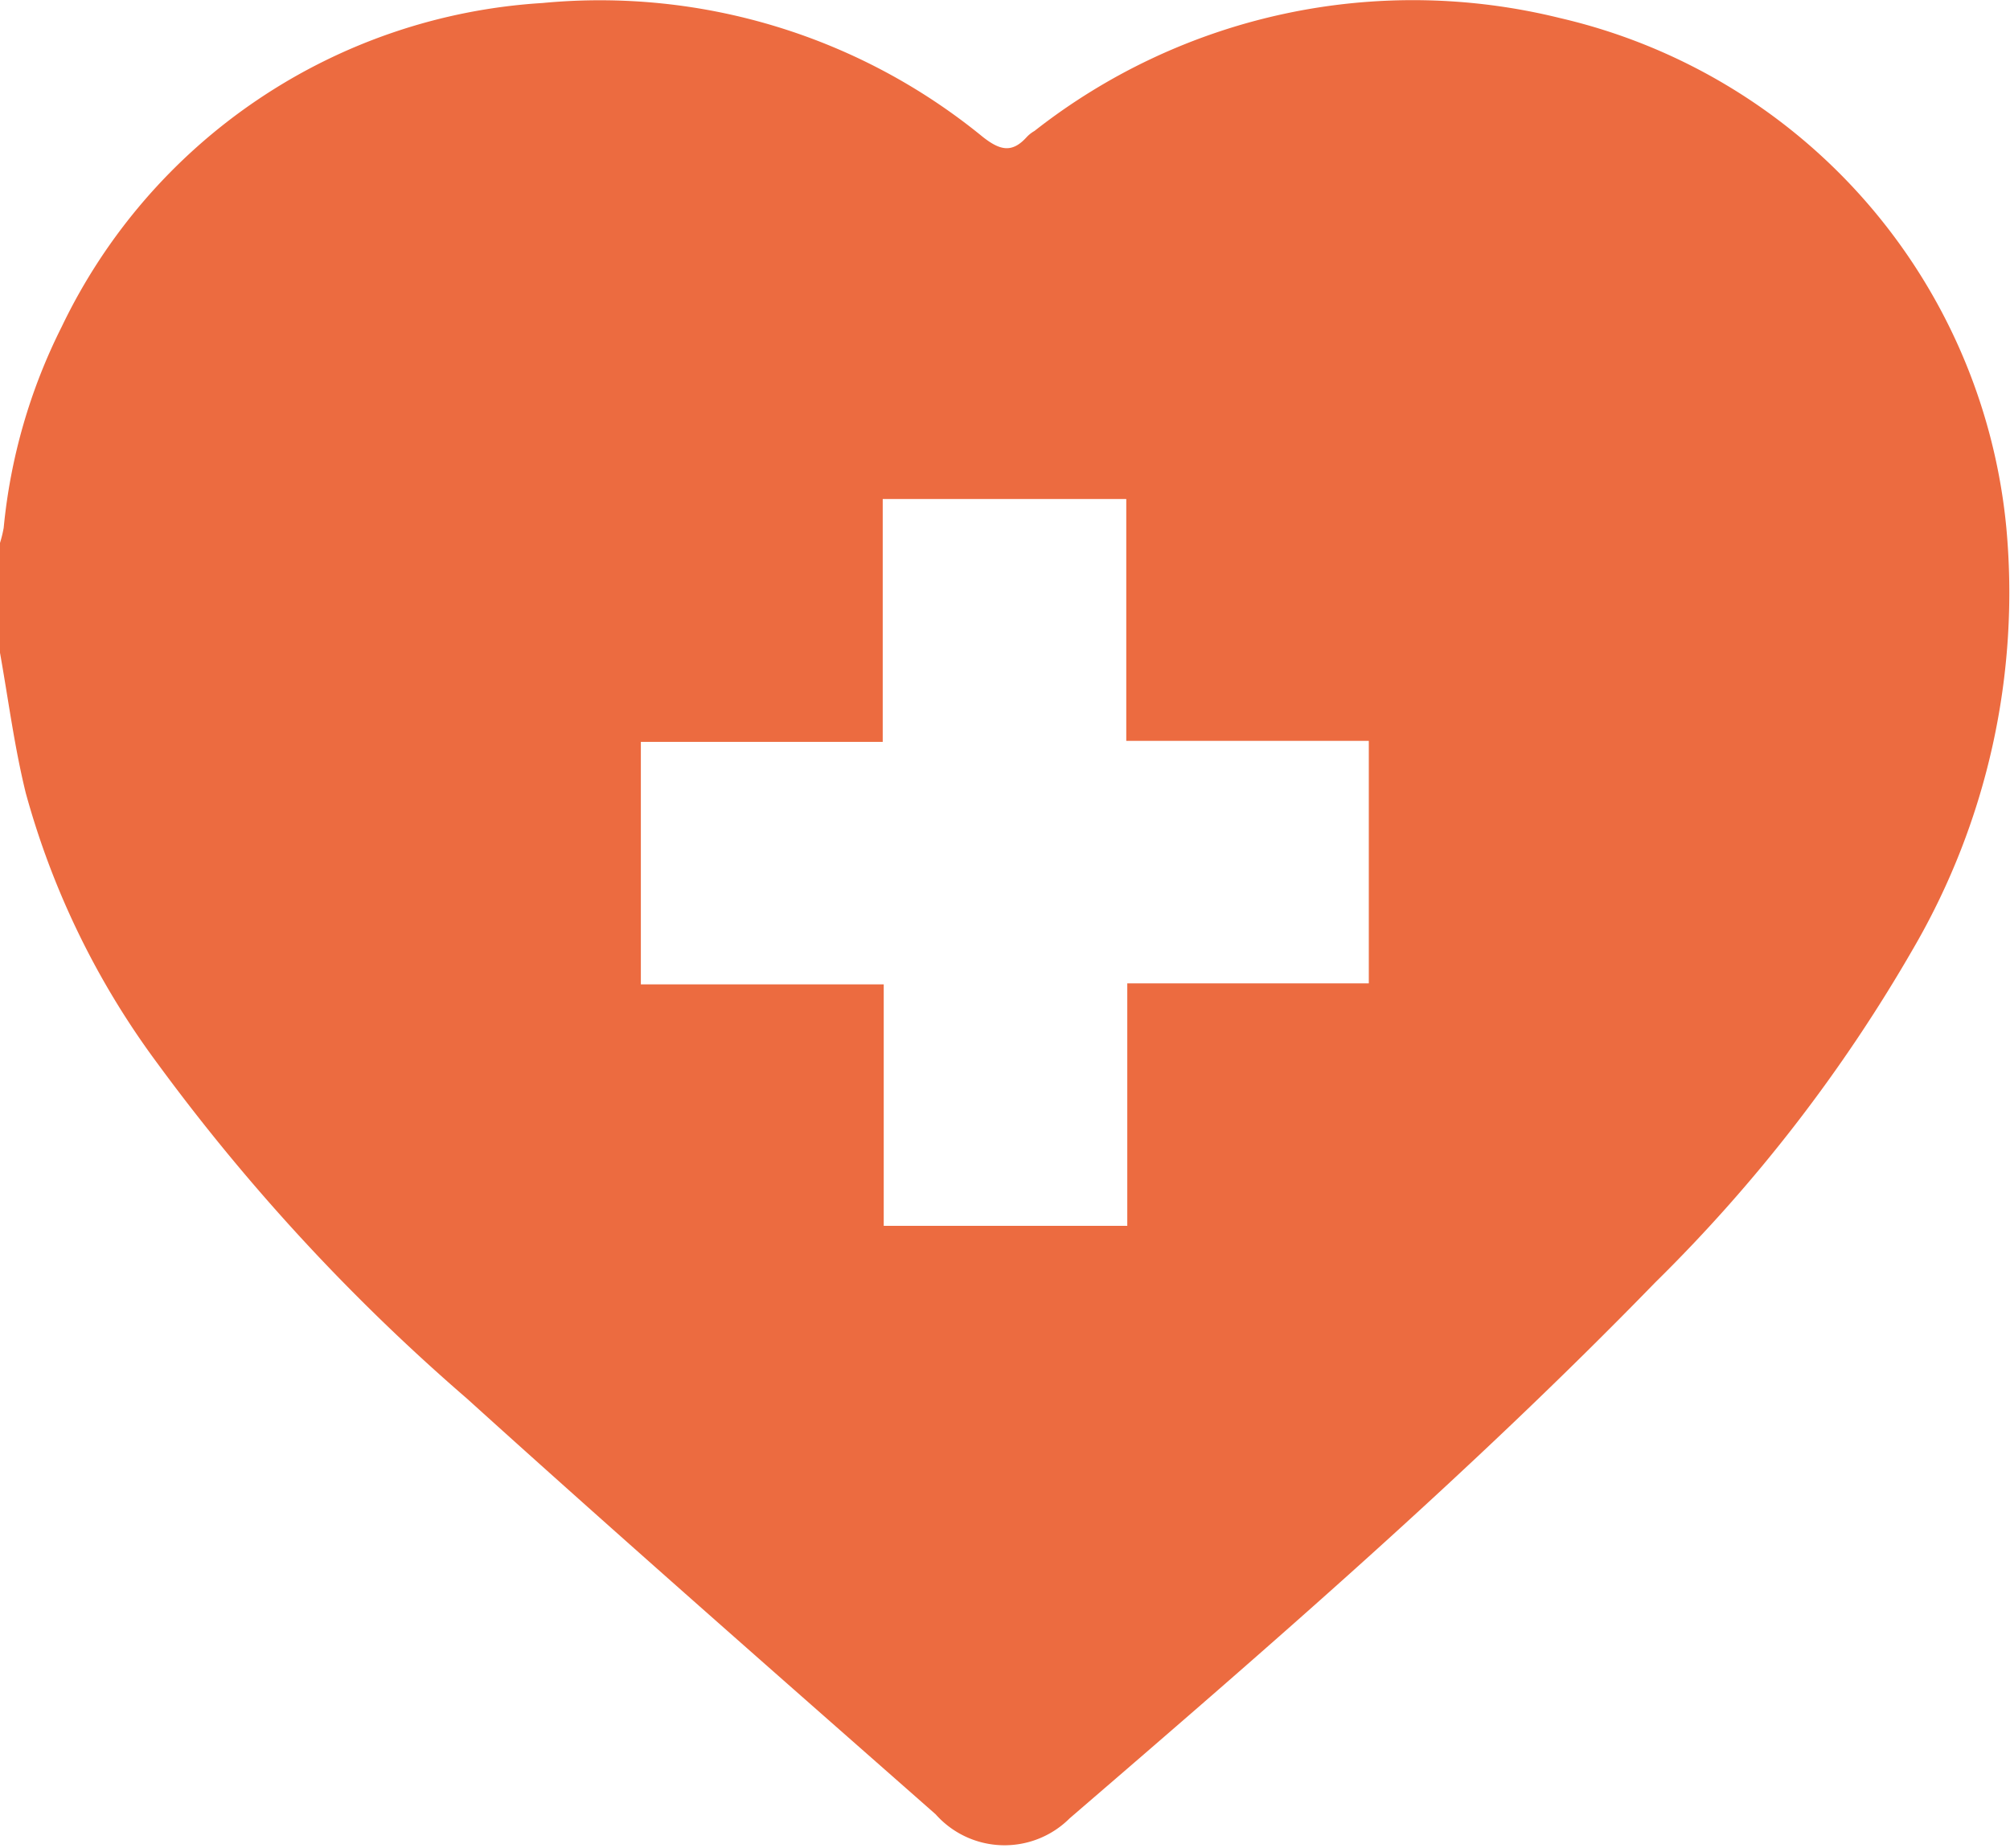
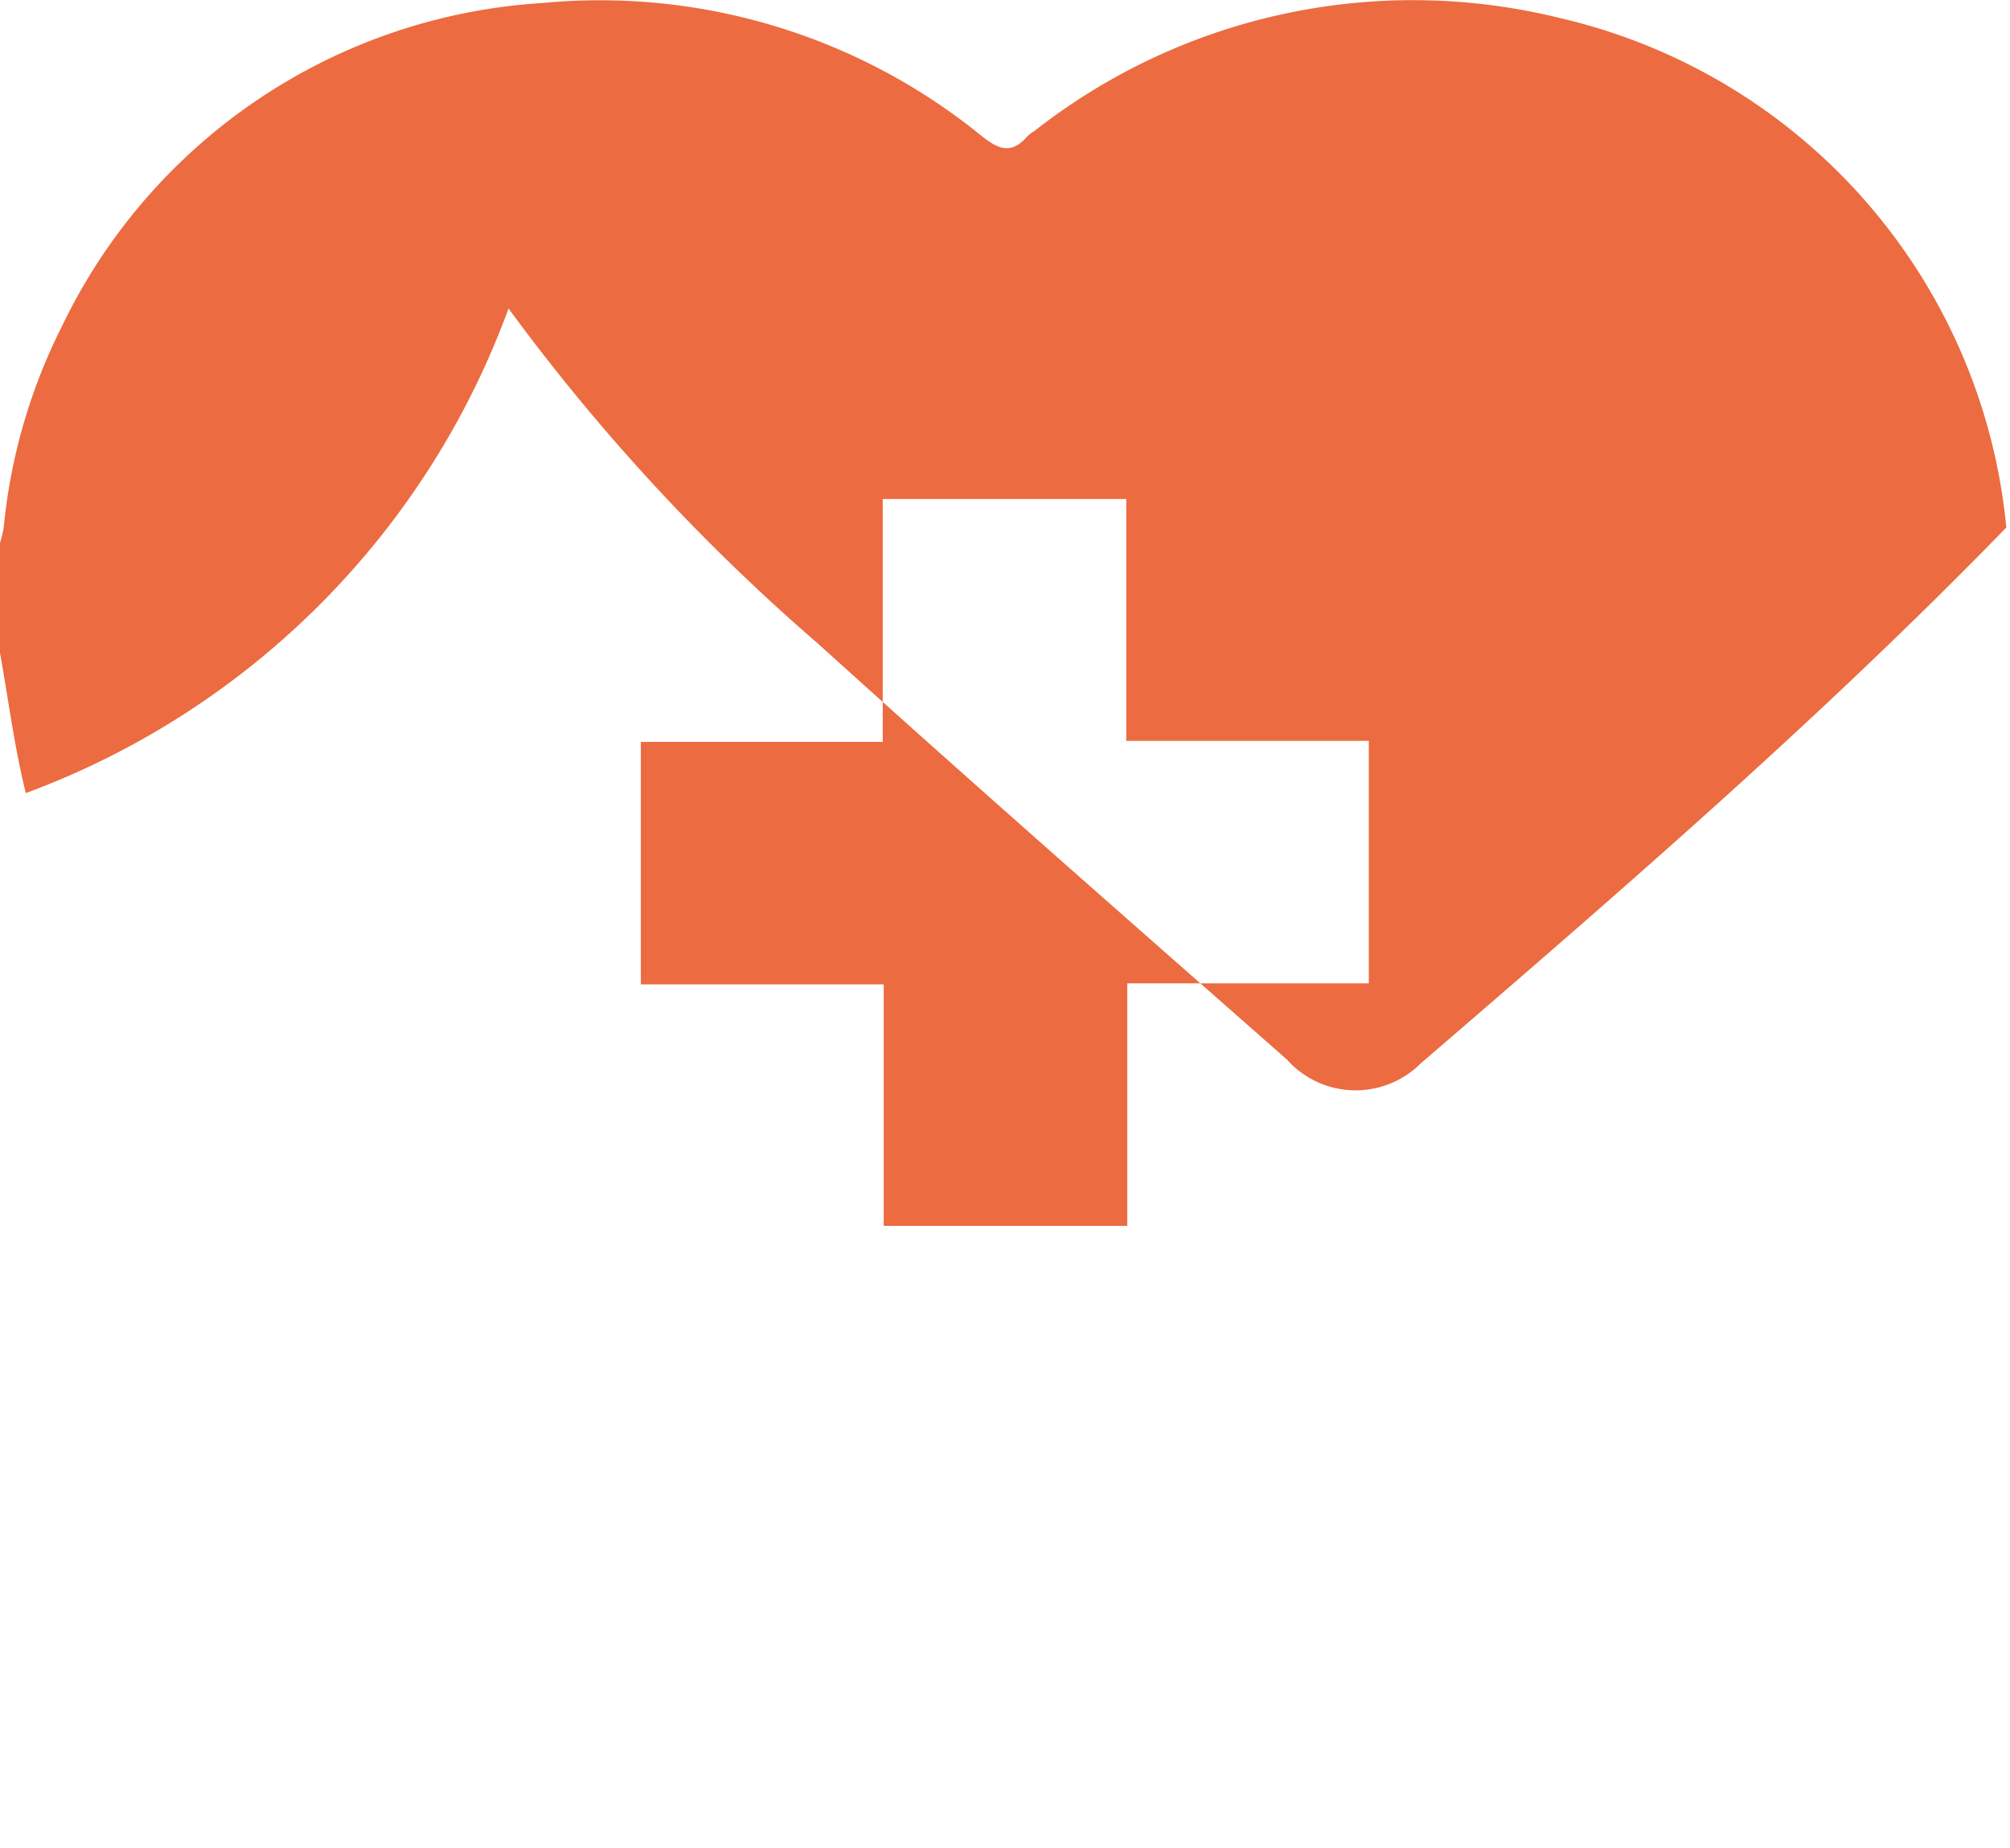
<svg xmlns="http://www.w3.org/2000/svg" viewBox="0 0 60 55.17">
  <defs>
    <style>.cls-1{fill:#ec6b40;}</style>
  </defs>
  <title>index-icon-active13</title>
  <g id="图层_2" data-name="图层 2">
    <g id="图层_1-2" data-name="图层 1">
-       <path class="cls-1" d="M33.62,22.12V14.9H26.35v7.25H19.13v7.24h7.25V36.6h7.27V29.36h7.21V22.12ZM0,19.49V16.21a3.69,3.69,0,0,0,.11-.45,16.94,16.94,0,0,1,1.73-6A17.07,17.07,0,0,1,16.19.09a18.05,18.05,0,0,1,13.15,4c.51.4.87.49,1.31,0a1,1,0,0,1,.23-.18A18.29,18.29,0,0,1,46.57.54,17.31,17.31,0,0,1,59.89,15.75a21.13,21.13,0,0,1-2.76,12.54,46.54,46.54,0,0,1-7.72,10c-5.52,5.68-11.5,10.85-17.48,16a2.75,2.75,0,0,1-4-.12c-4.69-4.13-9.39-8.25-14-12.42a60.43,60.43,0,0,1-9.23-10A24.32,24.32,0,0,1,.77,23.68C.43,22.3.25,20.89,0,19.49" />
+       <path class="cls-1" d="M33.62,22.12V14.9H26.35v7.25H19.13v7.24h7.25V36.6h7.27V29.36h7.21V22.12ZM0,19.49V16.21a3.69,3.69,0,0,0,.11-.45,16.94,16.94,0,0,1,1.73-6A17.07,17.07,0,0,1,16.19.09a18.05,18.05,0,0,1,13.15,4c.51.4.87.49,1.31,0a1,1,0,0,1,.23-.18A18.29,18.29,0,0,1,46.57.54,17.31,17.31,0,0,1,59.89,15.75c-5.52,5.68-11.5,10.85-17.48,16a2.75,2.75,0,0,1-4-.12c-4.69-4.13-9.39-8.25-14-12.42a60.43,60.43,0,0,1-9.23-10A24.32,24.32,0,0,1,.77,23.68C.43,22.3.25,20.89,0,19.49" />
    </g>
  </g>
</svg>